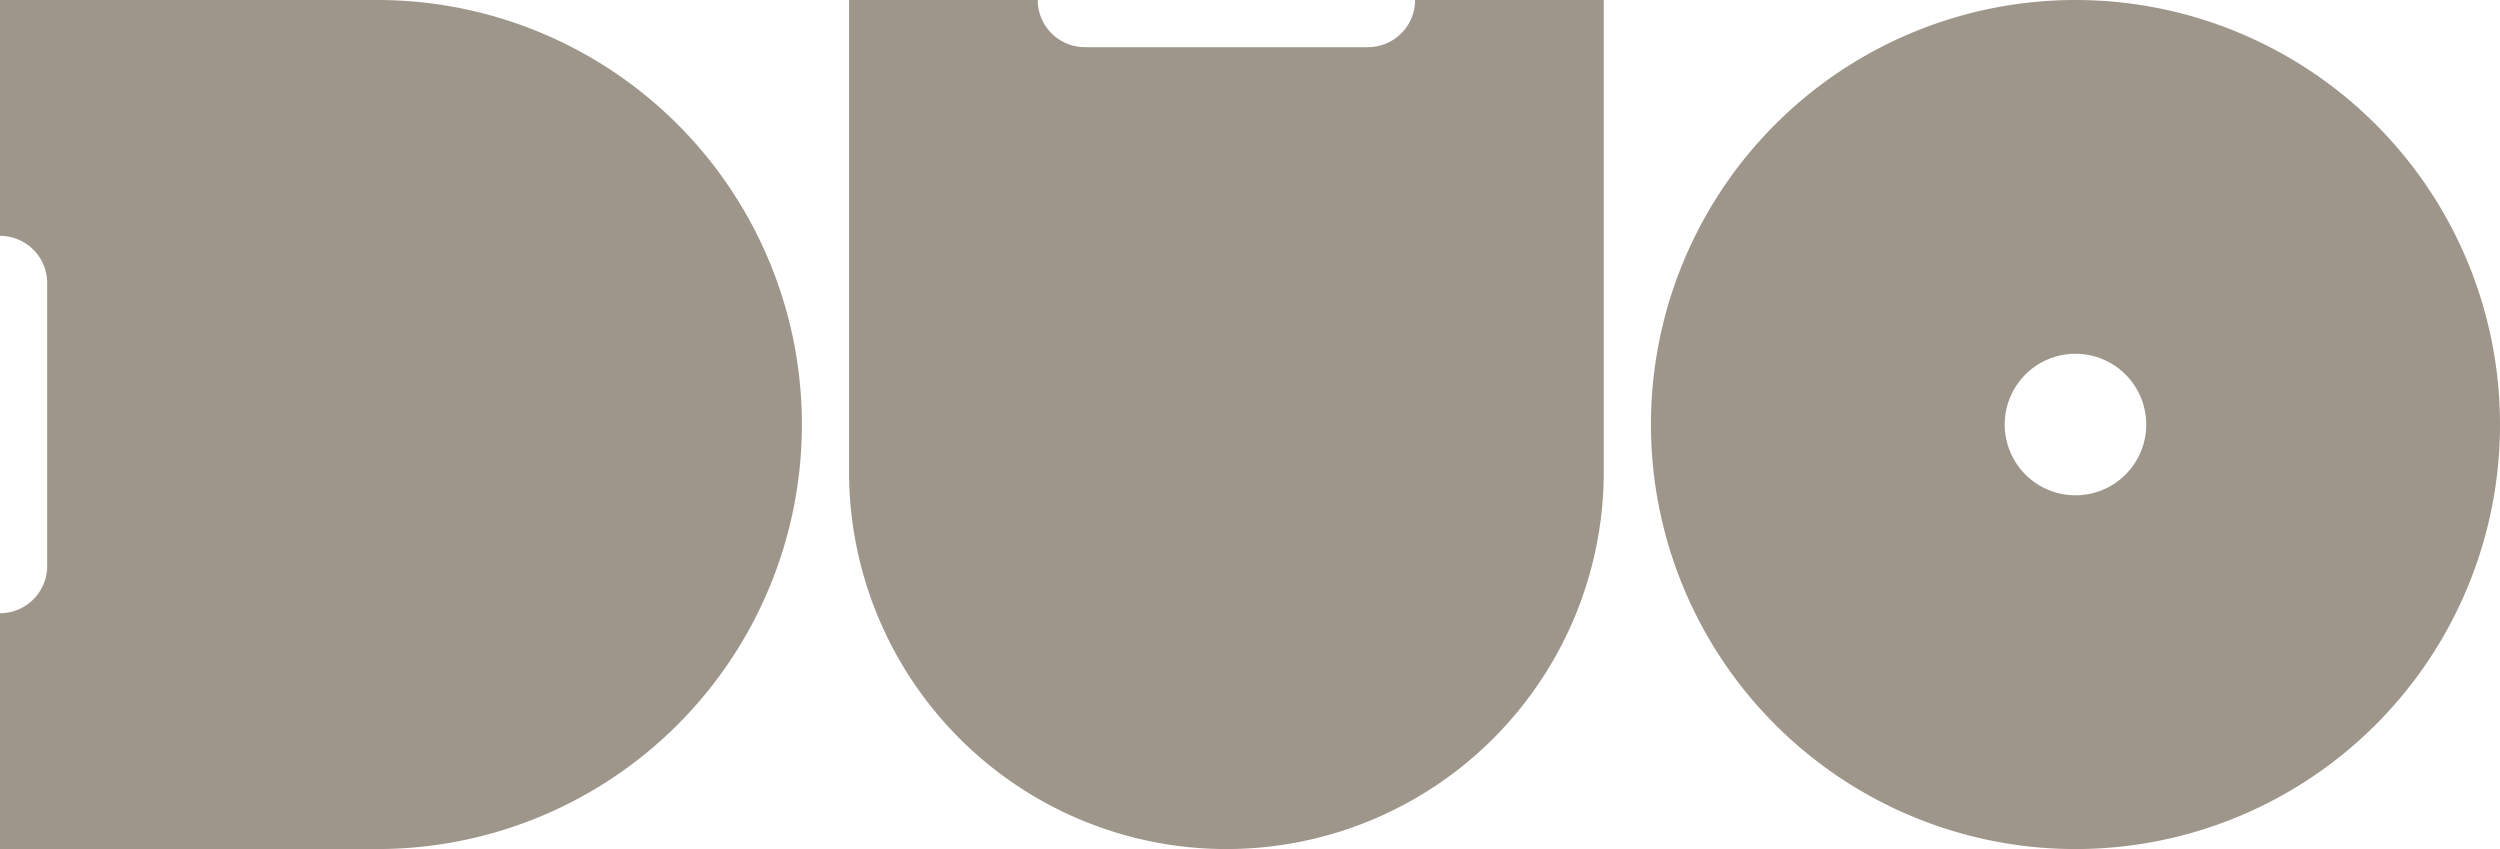
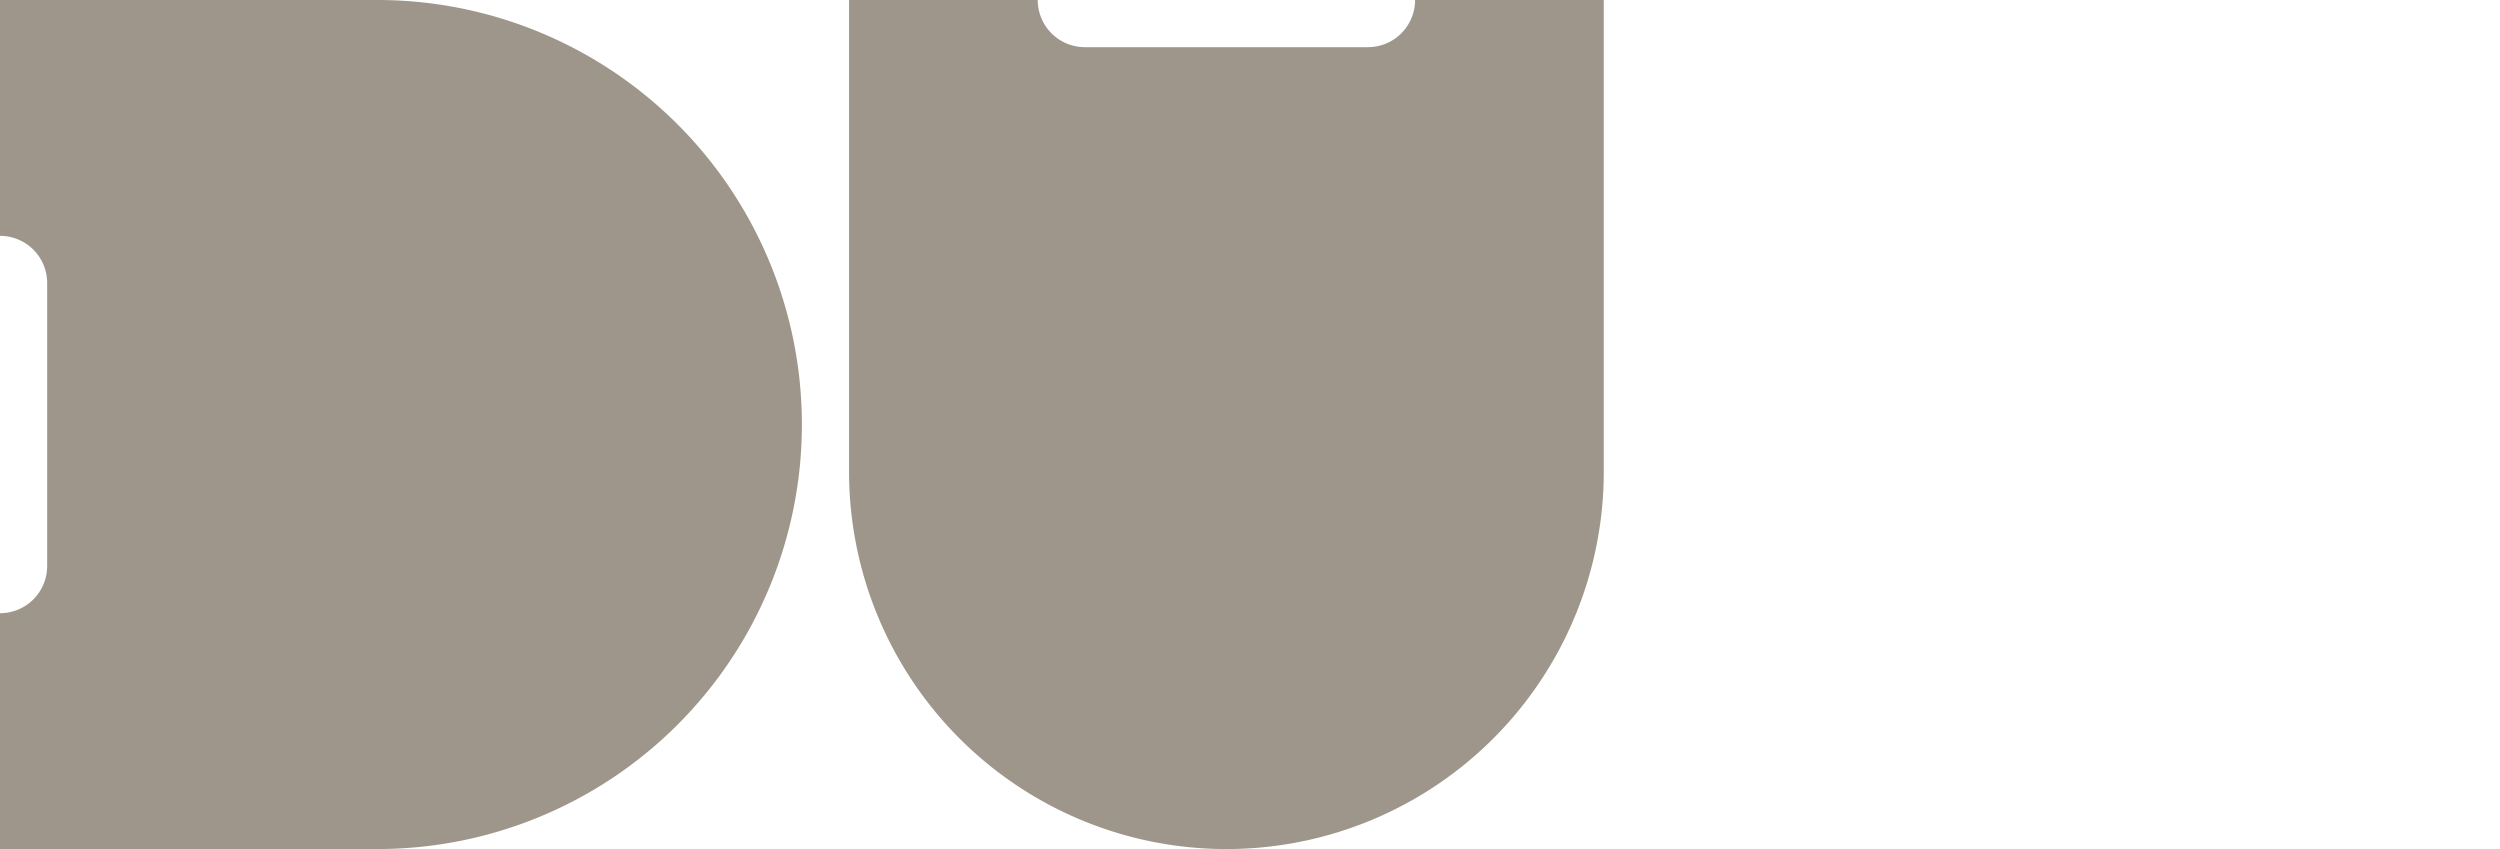
<svg xmlns="http://www.w3.org/2000/svg" viewBox="0 0 477 162">
  <defs>
    <style>.cls-1{fill:#9e968a;}</style>
  </defs>
  <g id="Capa_2" data-name="Capa 2">
    <g id="Capa_1-2" data-name="Capa 1">
      <g id="Capa_2-2" data-name="Capa 2">
        <g id="Capa_1-2-2" data-name="Capa 1-2">
-           <path class="cls-1" d="M396,0a81,81,0,1,0,81,81A81,81,0,0,0,396,0Zm0,94.5A13.5,13.5,0,1,1,409.5,81,13.49,13.49,0,0,1,396,94.5Z" />
          <path class="cls-1" d="M270,0a9,9,0,0,1-9,9H207a9,9,0,0,1-9-9H162V90a72,72,0,0,0,144,0V0Z" />
          <path class="cls-1" d="M72,0H0V45a9,9,0,0,1,9,9v54a9,9,0,0,1-9,9v45H72A81,81,0,0,0,72,0Z" />
        </g>
      </g>
    </g>
  </g>
</svg>